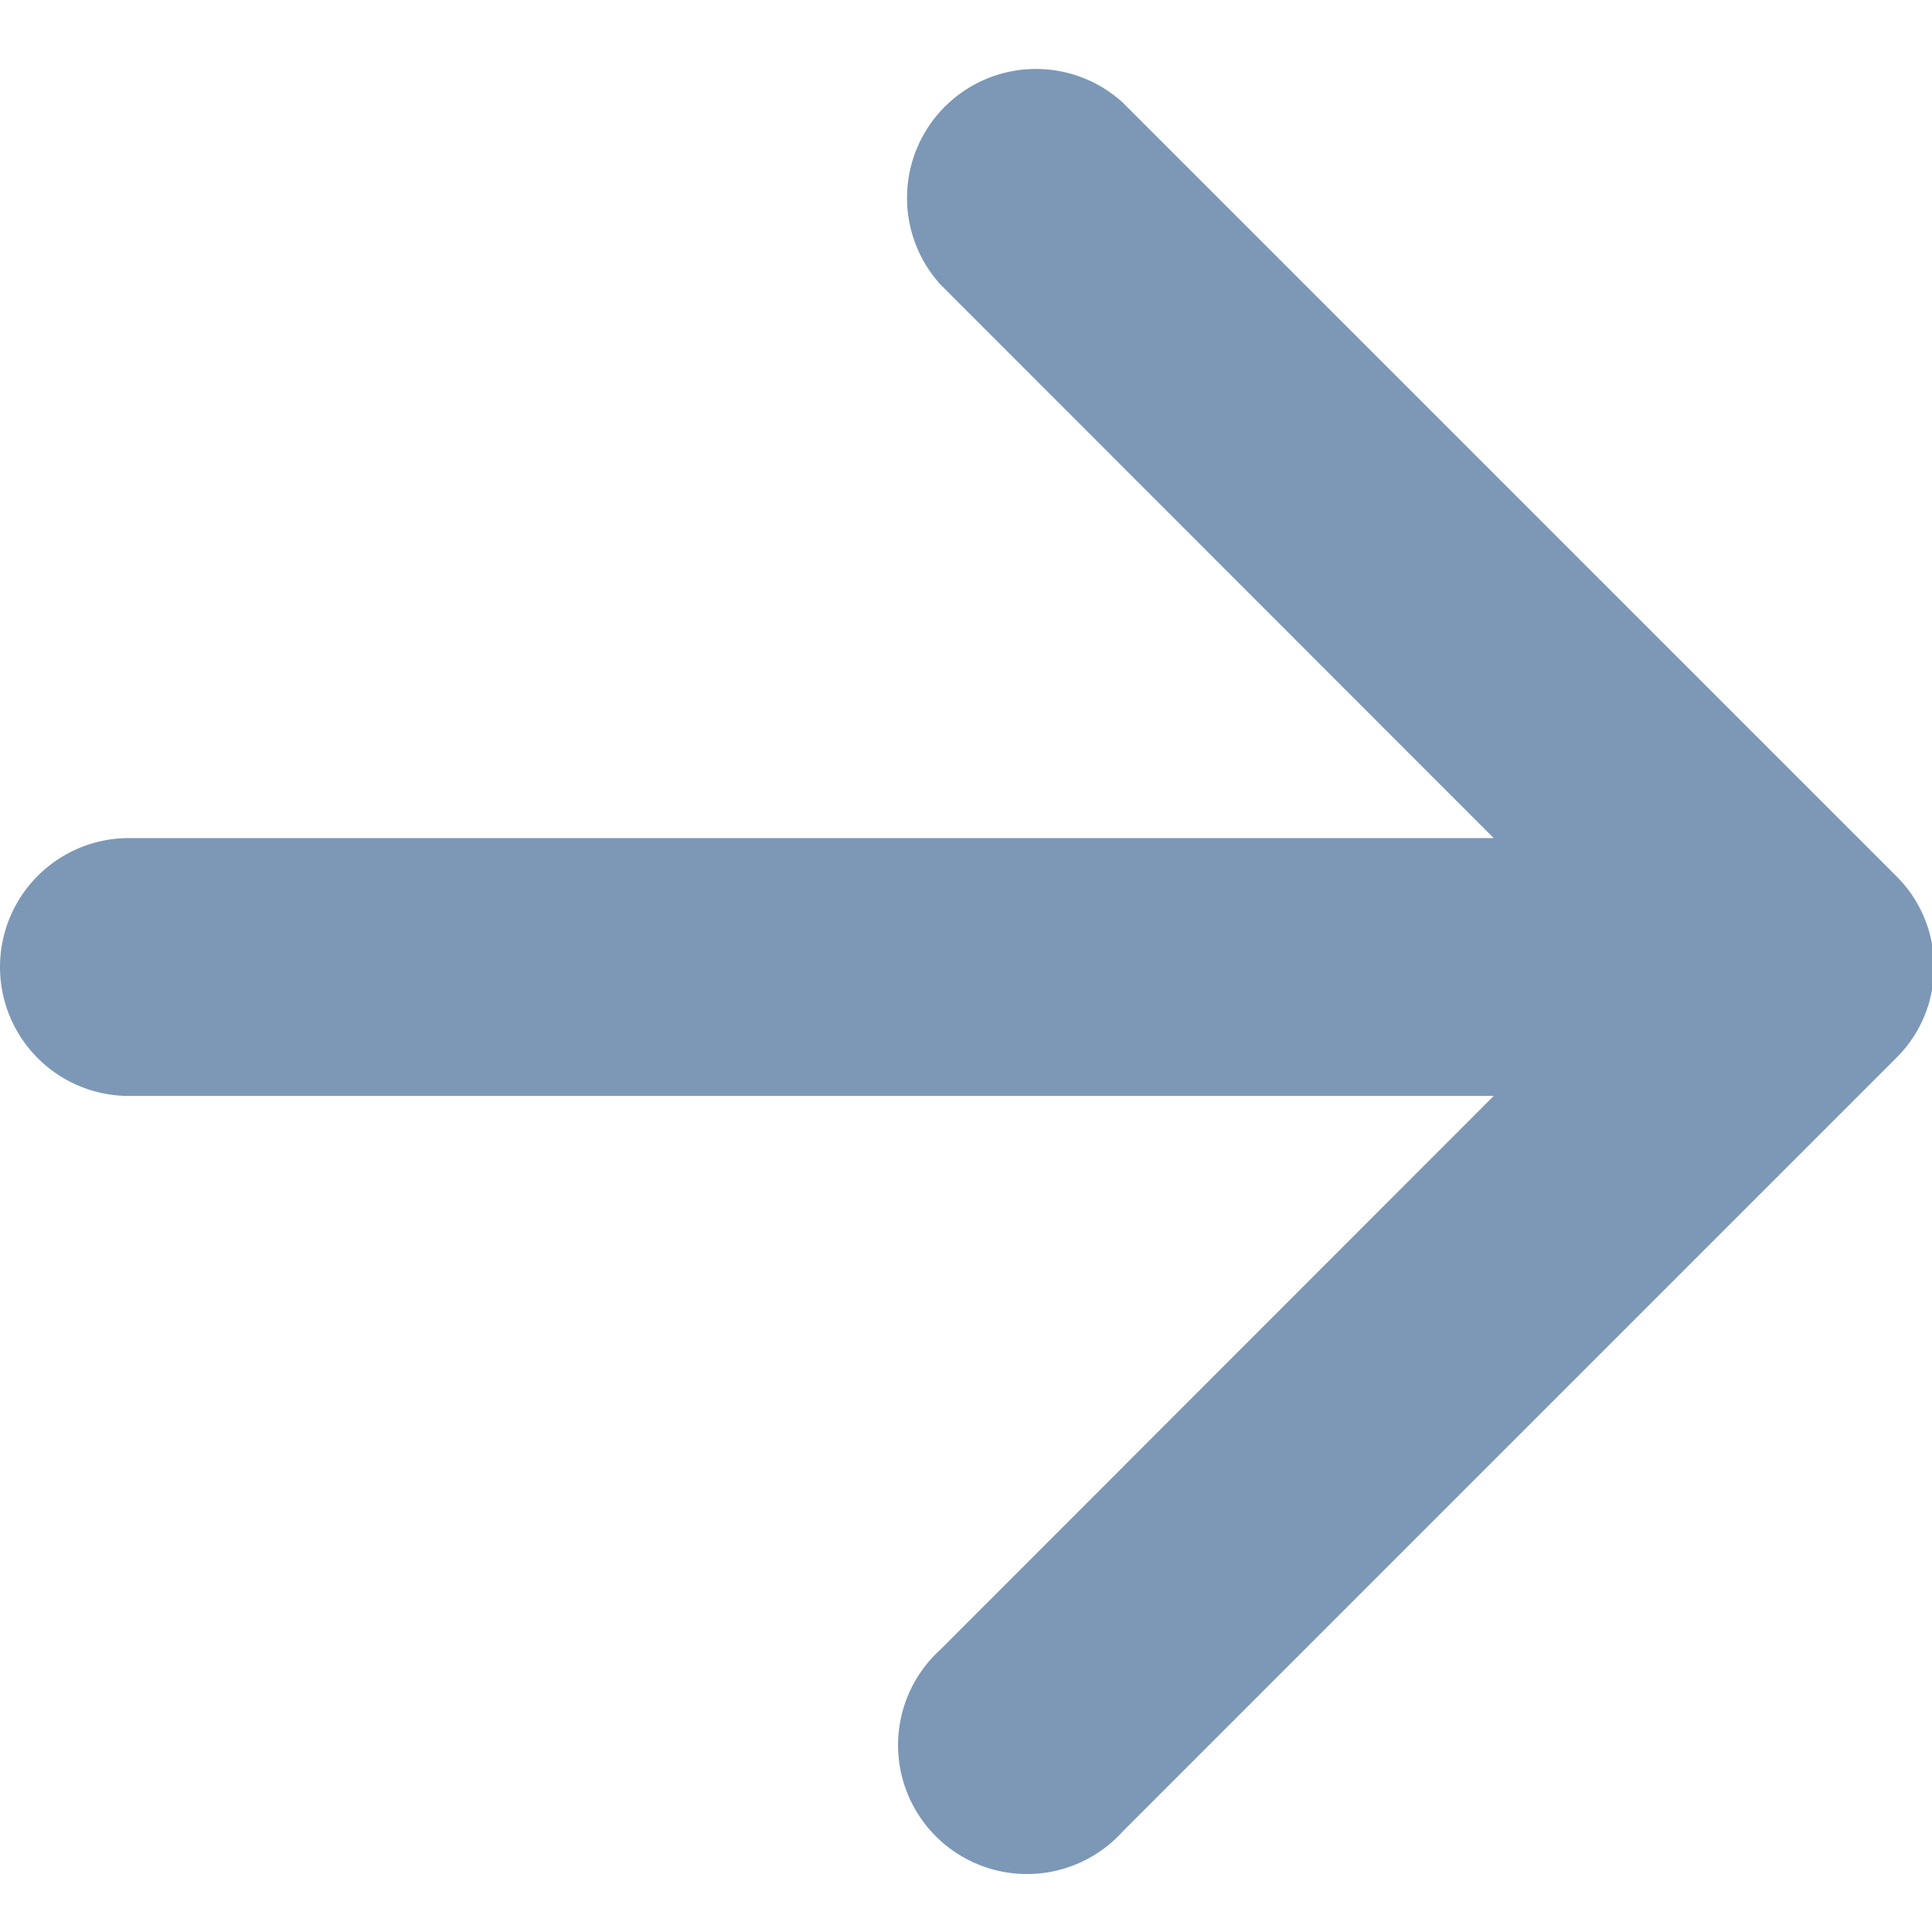
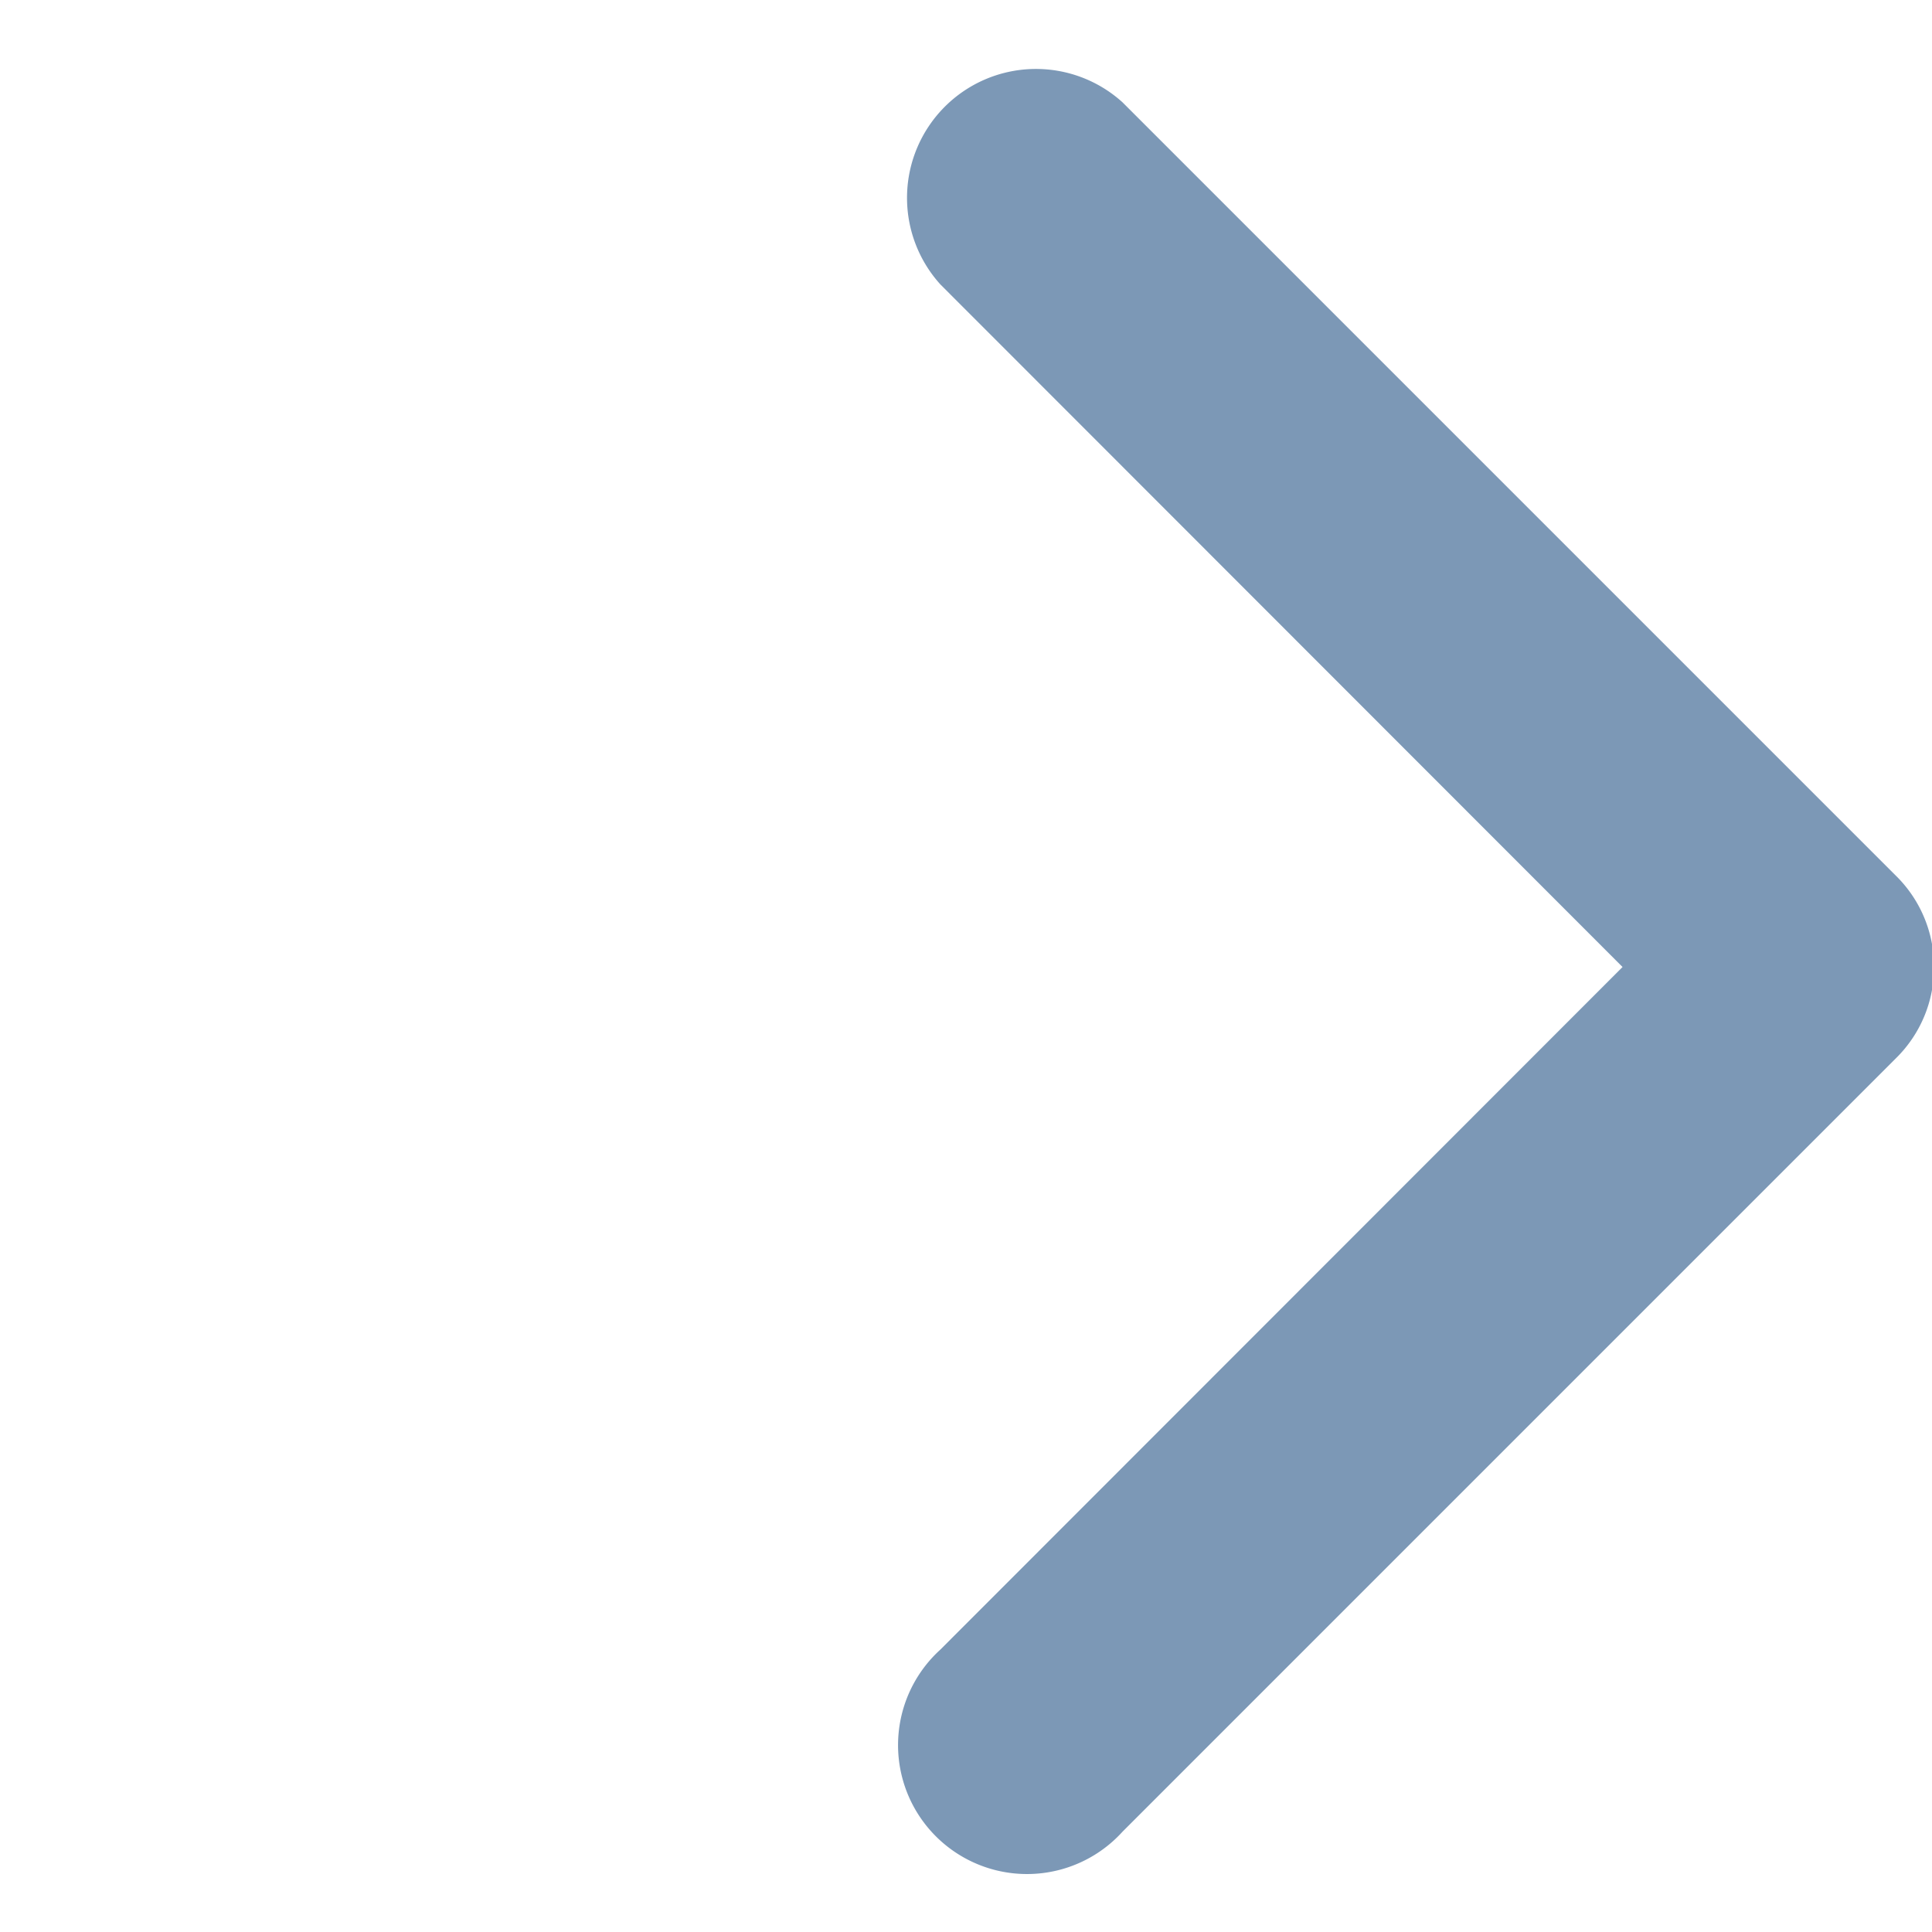
<svg xmlns="http://www.w3.org/2000/svg" viewBox="0 0 47.95 47.95">
  <g id="Calque_1" data-name="Calque 1">
    <path d="M48,24a3.16,3.16,0,0,1-.94,2.26l-19.2,19.2a3.2,3.2,0,1,1-4.52-4.52L40.27,24,23.34,7.06a3.2,3.2,0,0,1,4.52-4.52l19.2,19.2A3.16,3.16,0,0,1,48,24Z" style="fill:#7c98b6" />
-     <path d="M45.33,24a3.2,3.2,0,0,1-3.2,3.2H3.2a3.2,3.2,0,0,1,0-6.4H42.13A3.2,3.2,0,0,1,45.33,24Z" style="fill:#7c98b6" />
  </g>
</svg>